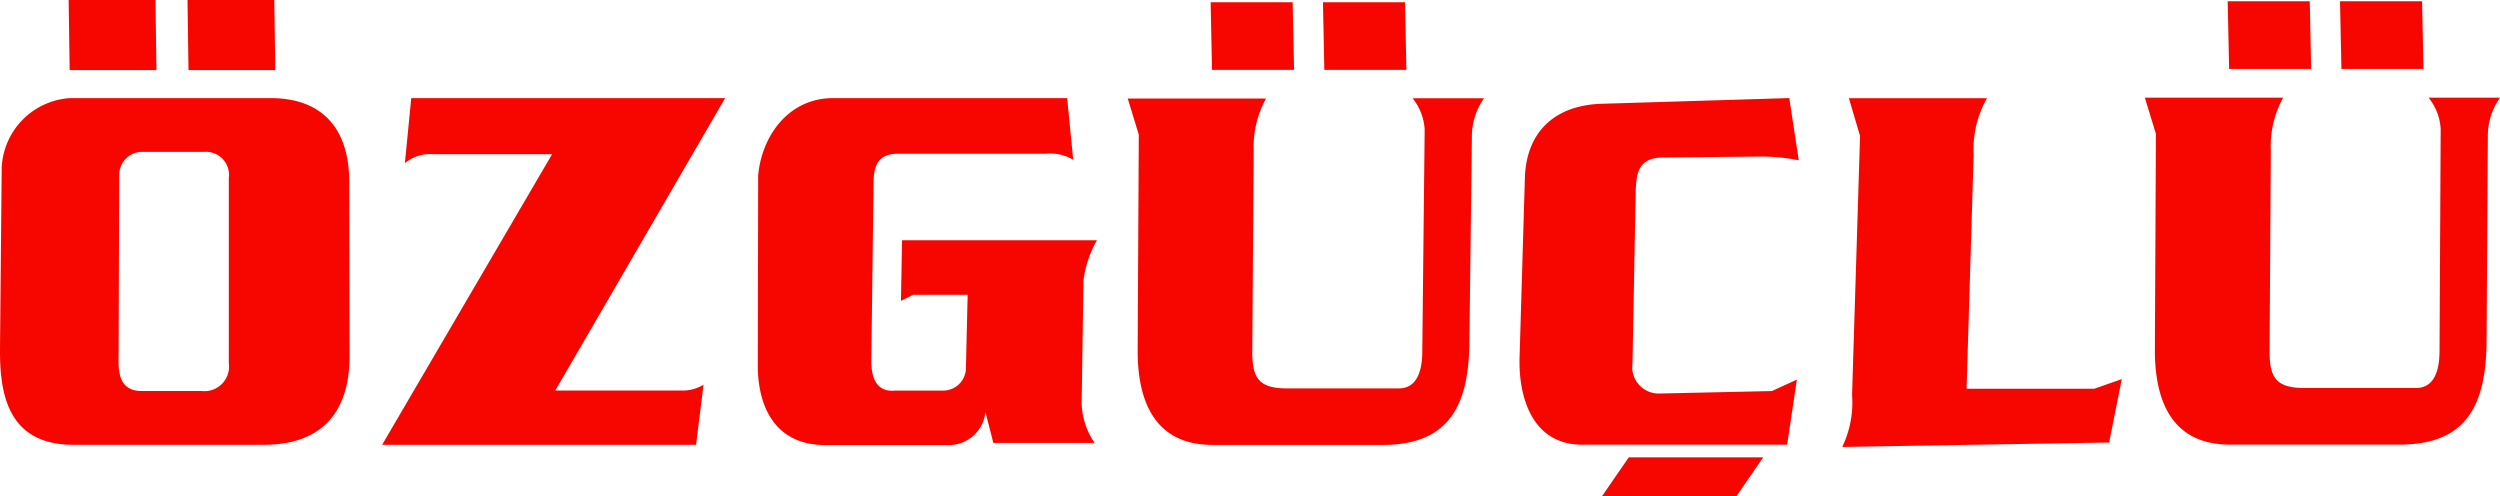
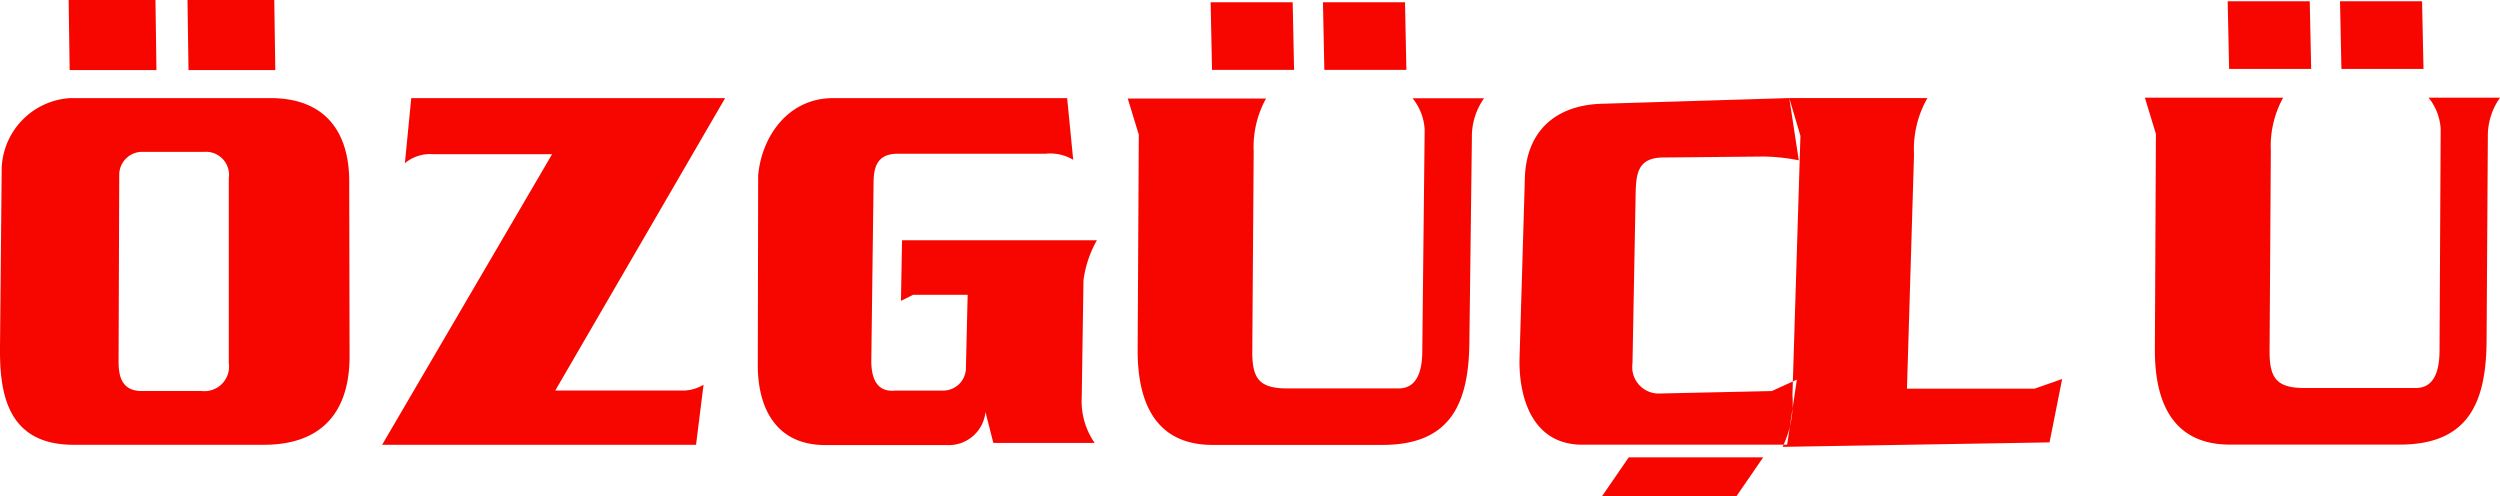
<svg xmlns="http://www.w3.org/2000/svg" width="199.999" height="39.681">
-   <path data-name="Path 1" d="M11.271 12.15h5.046a1.847 1.847 0 0 1 1.988 2.1v14.79a1.971 1.971 0 0 1-2.165 2.242h-4.8c-1.672 0-1.865-1.3-1.854-2.452l.054-14.921a1.841 1.841 0 0 1 1.731-1.759M21.942 0H15l.08 5.606h6.944Zm-9.505 0H5.492l.08 5.606h6.944ZM32.9 7.85h25.11L44.419 31.245h10.118a3.207 3.207 0 0 0 1.746-.47l-.6 4.809H30.569l13.6-23.25h-9.54a3.146 3.146 0 0 0-2.239.723Zm52.471 0H66.636c-3.556 0-5.7 3.031-5.983 6.182l-.029 15.173c-.007 3.247 1.317 6.4 5.408 6.4h9.713a2.946 2.946 0 0 0 3.091-2.642l.632 2.473h8.106a5.835 5.835 0 0 1-1.036-3.636l.14-9.379a8.8 8.8 0 0 1 1.073-3.2H72.164l-.088 4.848.971-.485h4.365l-.138 5.816a1.821 1.821 0 0 1-1.8 1.847h-3.861c-1.659.161-1.923-1.3-1.908-2.471l.181-14.231C69.9 13.2 70.3 12.3 71.814 12.3h11.817a3.57 3.57 0 0 1 2.225.485ZM112.4.183h-6.564l.11 5.407h6.565Zm-22.18 7.7h11.062a8.008 8.008 0 0 0-.988 4.224l-.111 15.954c-.016 2.145.483 3.011 2.767 3.011h8.95c1.565 0 1.872-1.6 1.882-2.931l.191-17.791a4.377 4.377 0 0 0-.968-2.49h5.72a5.3 5.3 0 0 0-.975 3.14l-.2 16.348c-.043 4.933-1.493 8.245-6.951 8.245H97.012c-4.9 0-6.02-3.9-6-7.62l.091-17.2Zm13.193-7.7H96.85l.111 5.407h6.565Zm39.728 7.662.76 4.978a15.589 15.589 0 0 0-2.833-.3l-7.976.076c-2.1 0-2.216 1.3-2.244 3.039l-.25 13.435a2.116 2.116 0 0 0 2.232 2.406l8.919-.195 2-.915-.779 5.207h-16.384c-4.185 0-5.107-4.107-5.022-6.964l.425-14.367c.105-3.575 2.248-5.743 5.947-5.937Zm4.769.008h11.051a8.242 8.242 0 0 0-1.071 4.516l-.565 18.731h10.216l2.2-.771-1.011 5.071-21.354.356a8.139 8.139 0 0 0 .788-4.151l.639-20.727ZM193.765.1H187.2l.113 5.414h6.565Zm-22.176 7.714h11.062a8.019 8.019 0 0 0-.986 4.23l-.1 15.979c-.014 2.148.485 3.016 2.768 3.016h8.948c1.565 0 1.871-1.607 1.88-2.935l.092-17.8a4.387 4.387 0 0 0-.969-2.492H200a5.307 5.307 0 0 0-.974 3.143l-.1 16.355c-.041 4.942-1.489 8.258-6.948 8.258H178.39c-4.9 0-6.022-3.9-6-7.631l.082-17.225ZM184.779.1h-6.565l.114 5.414h6.564Zm-56.608 39.581h10.756l2.128-3.094H130.3ZM5.624 7.848h16.008c4.483 0 6.3 2.82 6.306 6.65l.028 13.972c.009 4.378-2.118 7.113-6.867 7.113H5.883C.577 35.584-.033 31.458 0 27.806l.136-14.378a5.838 5.838 0 0 1 5.488-5.58" fill="#f70600" fill-rule="evenodd" />
+   <path data-name="Path 1" d="M11.271 12.15h5.046a1.847 1.847 0 0 1 1.988 2.1v14.79a1.971 1.971 0 0 1-2.165 2.242h-4.8c-1.672 0-1.865-1.3-1.854-2.452l.054-14.921a1.841 1.841 0 0 1 1.731-1.759M21.942 0H15l.08 5.606h6.944Zm-9.505 0H5.492l.08 5.606h6.944ZM32.9 7.85h25.11L44.419 31.245h10.118a3.207 3.207 0 0 0 1.746-.47l-.6 4.809H30.569l13.6-23.25h-9.54a3.146 3.146 0 0 0-2.239.723Zm52.471 0H66.636c-3.556 0-5.7 3.031-5.983 6.182l-.029 15.173c-.007 3.247 1.317 6.4 5.408 6.4h9.713a2.946 2.946 0 0 0 3.091-2.642l.632 2.473h8.106a5.835 5.835 0 0 1-1.036-3.636l.14-9.379a8.8 8.8 0 0 1 1.073-3.2H72.164l-.088 4.848.971-.485h4.365l-.138 5.816a1.821 1.821 0 0 1-1.8 1.847h-3.861c-1.659.161-1.923-1.3-1.908-2.471l.181-14.231C69.9 13.2 70.3 12.3 71.814 12.3h11.817a3.57 3.57 0 0 1 2.225.485ZM112.4.183h-6.564l.11 5.407h6.565Zm-22.18 7.7h11.062a8.008 8.008 0 0 0-.988 4.224l-.111 15.954c-.016 2.145.483 3.011 2.767 3.011h8.95c1.565 0 1.872-1.6 1.882-2.931l.191-17.791a4.377 4.377 0 0 0-.968-2.49h5.72a5.3 5.3 0 0 0-.975 3.14l-.2 16.348c-.043 4.933-1.493 8.245-6.951 8.245H97.012c-4.9 0-6.02-3.9-6-7.62l.091-17.2Zm13.193-7.7H96.85l.111 5.407h6.565Zm39.728 7.662.76 4.978a15.589 15.589 0 0 0-2.833-.3l-7.976.076c-2.1 0-2.216 1.3-2.244 3.039l-.25 13.435a2.116 2.116 0 0 0 2.232 2.406l8.919-.195 2-.915-.779 5.207h-16.384c-4.185 0-5.107-4.107-5.022-6.964l.425-14.367c.105-3.575 2.248-5.743 5.947-5.937Zh11.051a8.242 8.242 0 0 0-1.071 4.516l-.565 18.731h10.216l2.2-.771-1.011 5.071-21.354.356a8.139 8.139 0 0 0 .788-4.151l.639-20.727ZM193.765.1H187.2l.113 5.414h6.565Zm-22.176 7.714h11.062a8.019 8.019 0 0 0-.986 4.23l-.1 15.979c-.014 2.148.485 3.016 2.768 3.016h8.948c1.565 0 1.871-1.607 1.88-2.935l.092-17.8a4.387 4.387 0 0 0-.969-2.492H200a5.307 5.307 0 0 0-.974 3.143l-.1 16.355c-.041 4.942-1.489 8.258-6.948 8.258H178.39c-4.9 0-6.022-3.9-6-7.631l.082-17.225ZM184.779.1h-6.565l.114 5.414h6.564Zm-56.608 39.581h10.756l2.128-3.094H130.3ZM5.624 7.848h16.008c4.483 0 6.3 2.82 6.306 6.65l.028 13.972c.009 4.378-2.118 7.113-6.867 7.113H5.883C.577 35.584-.033 31.458 0 27.806l.136-14.378a5.838 5.838 0 0 1 5.488-5.58" fill="#f70600" fill-rule="evenodd" />
</svg>